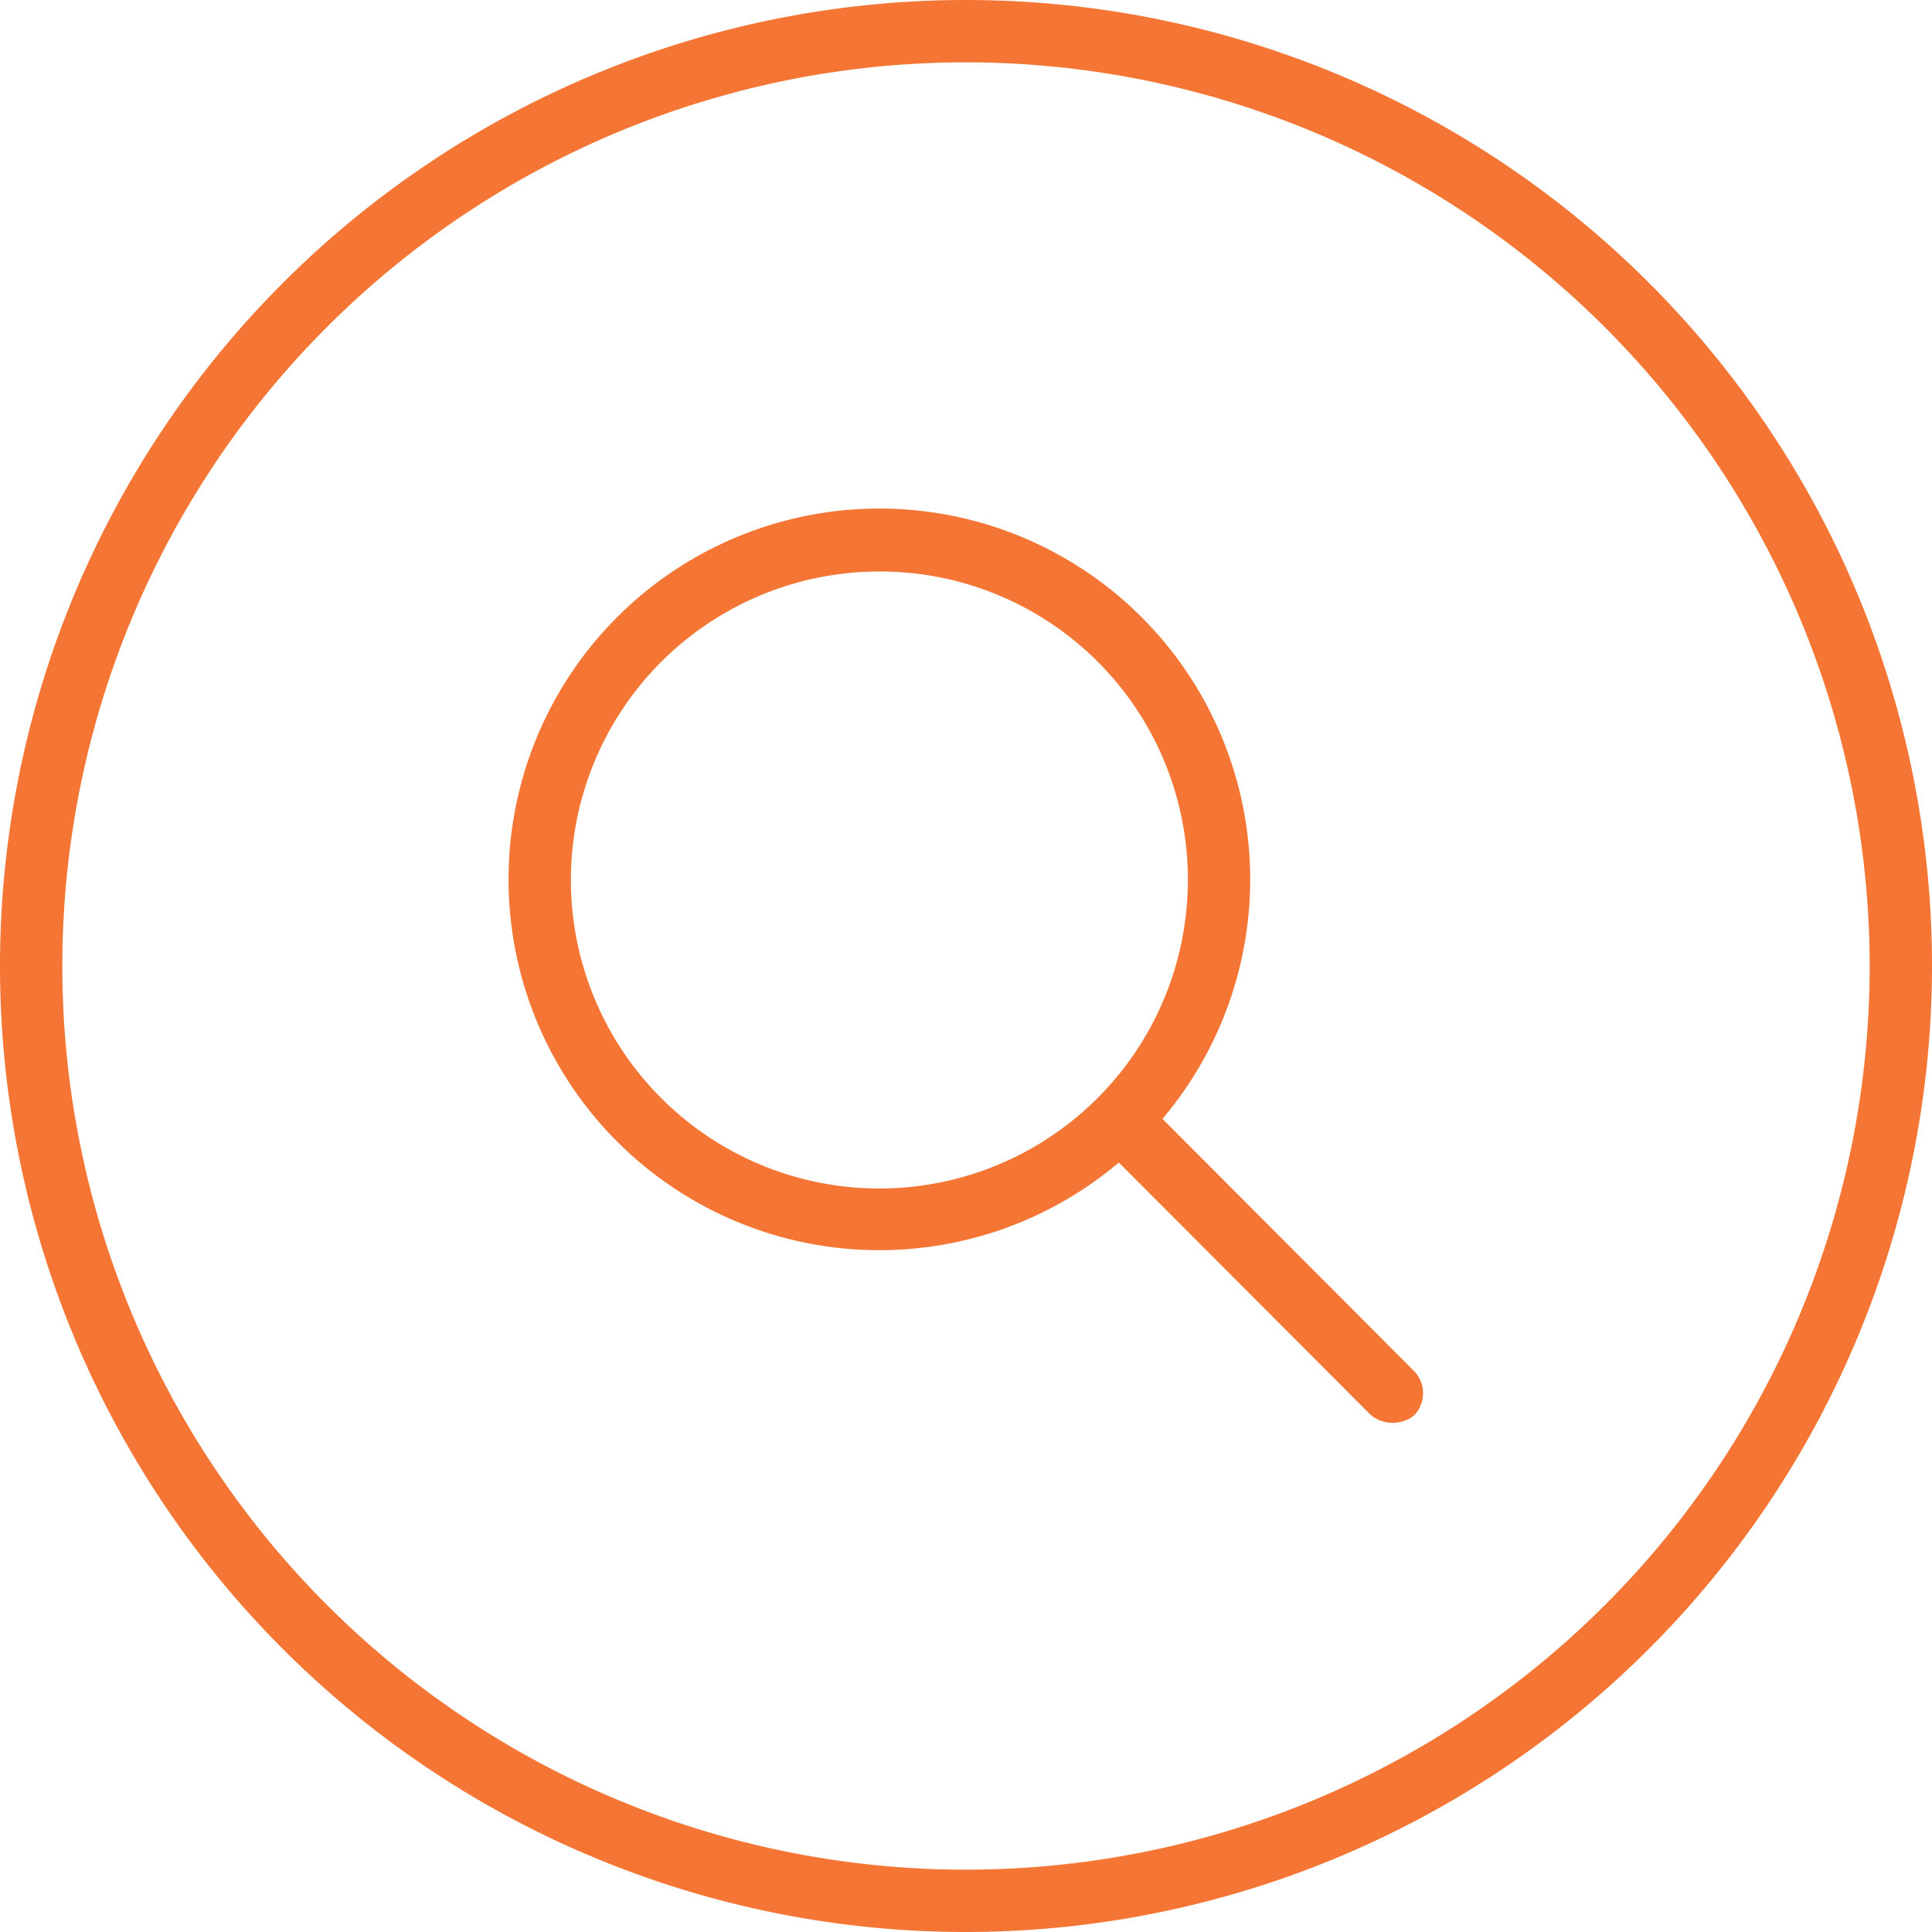
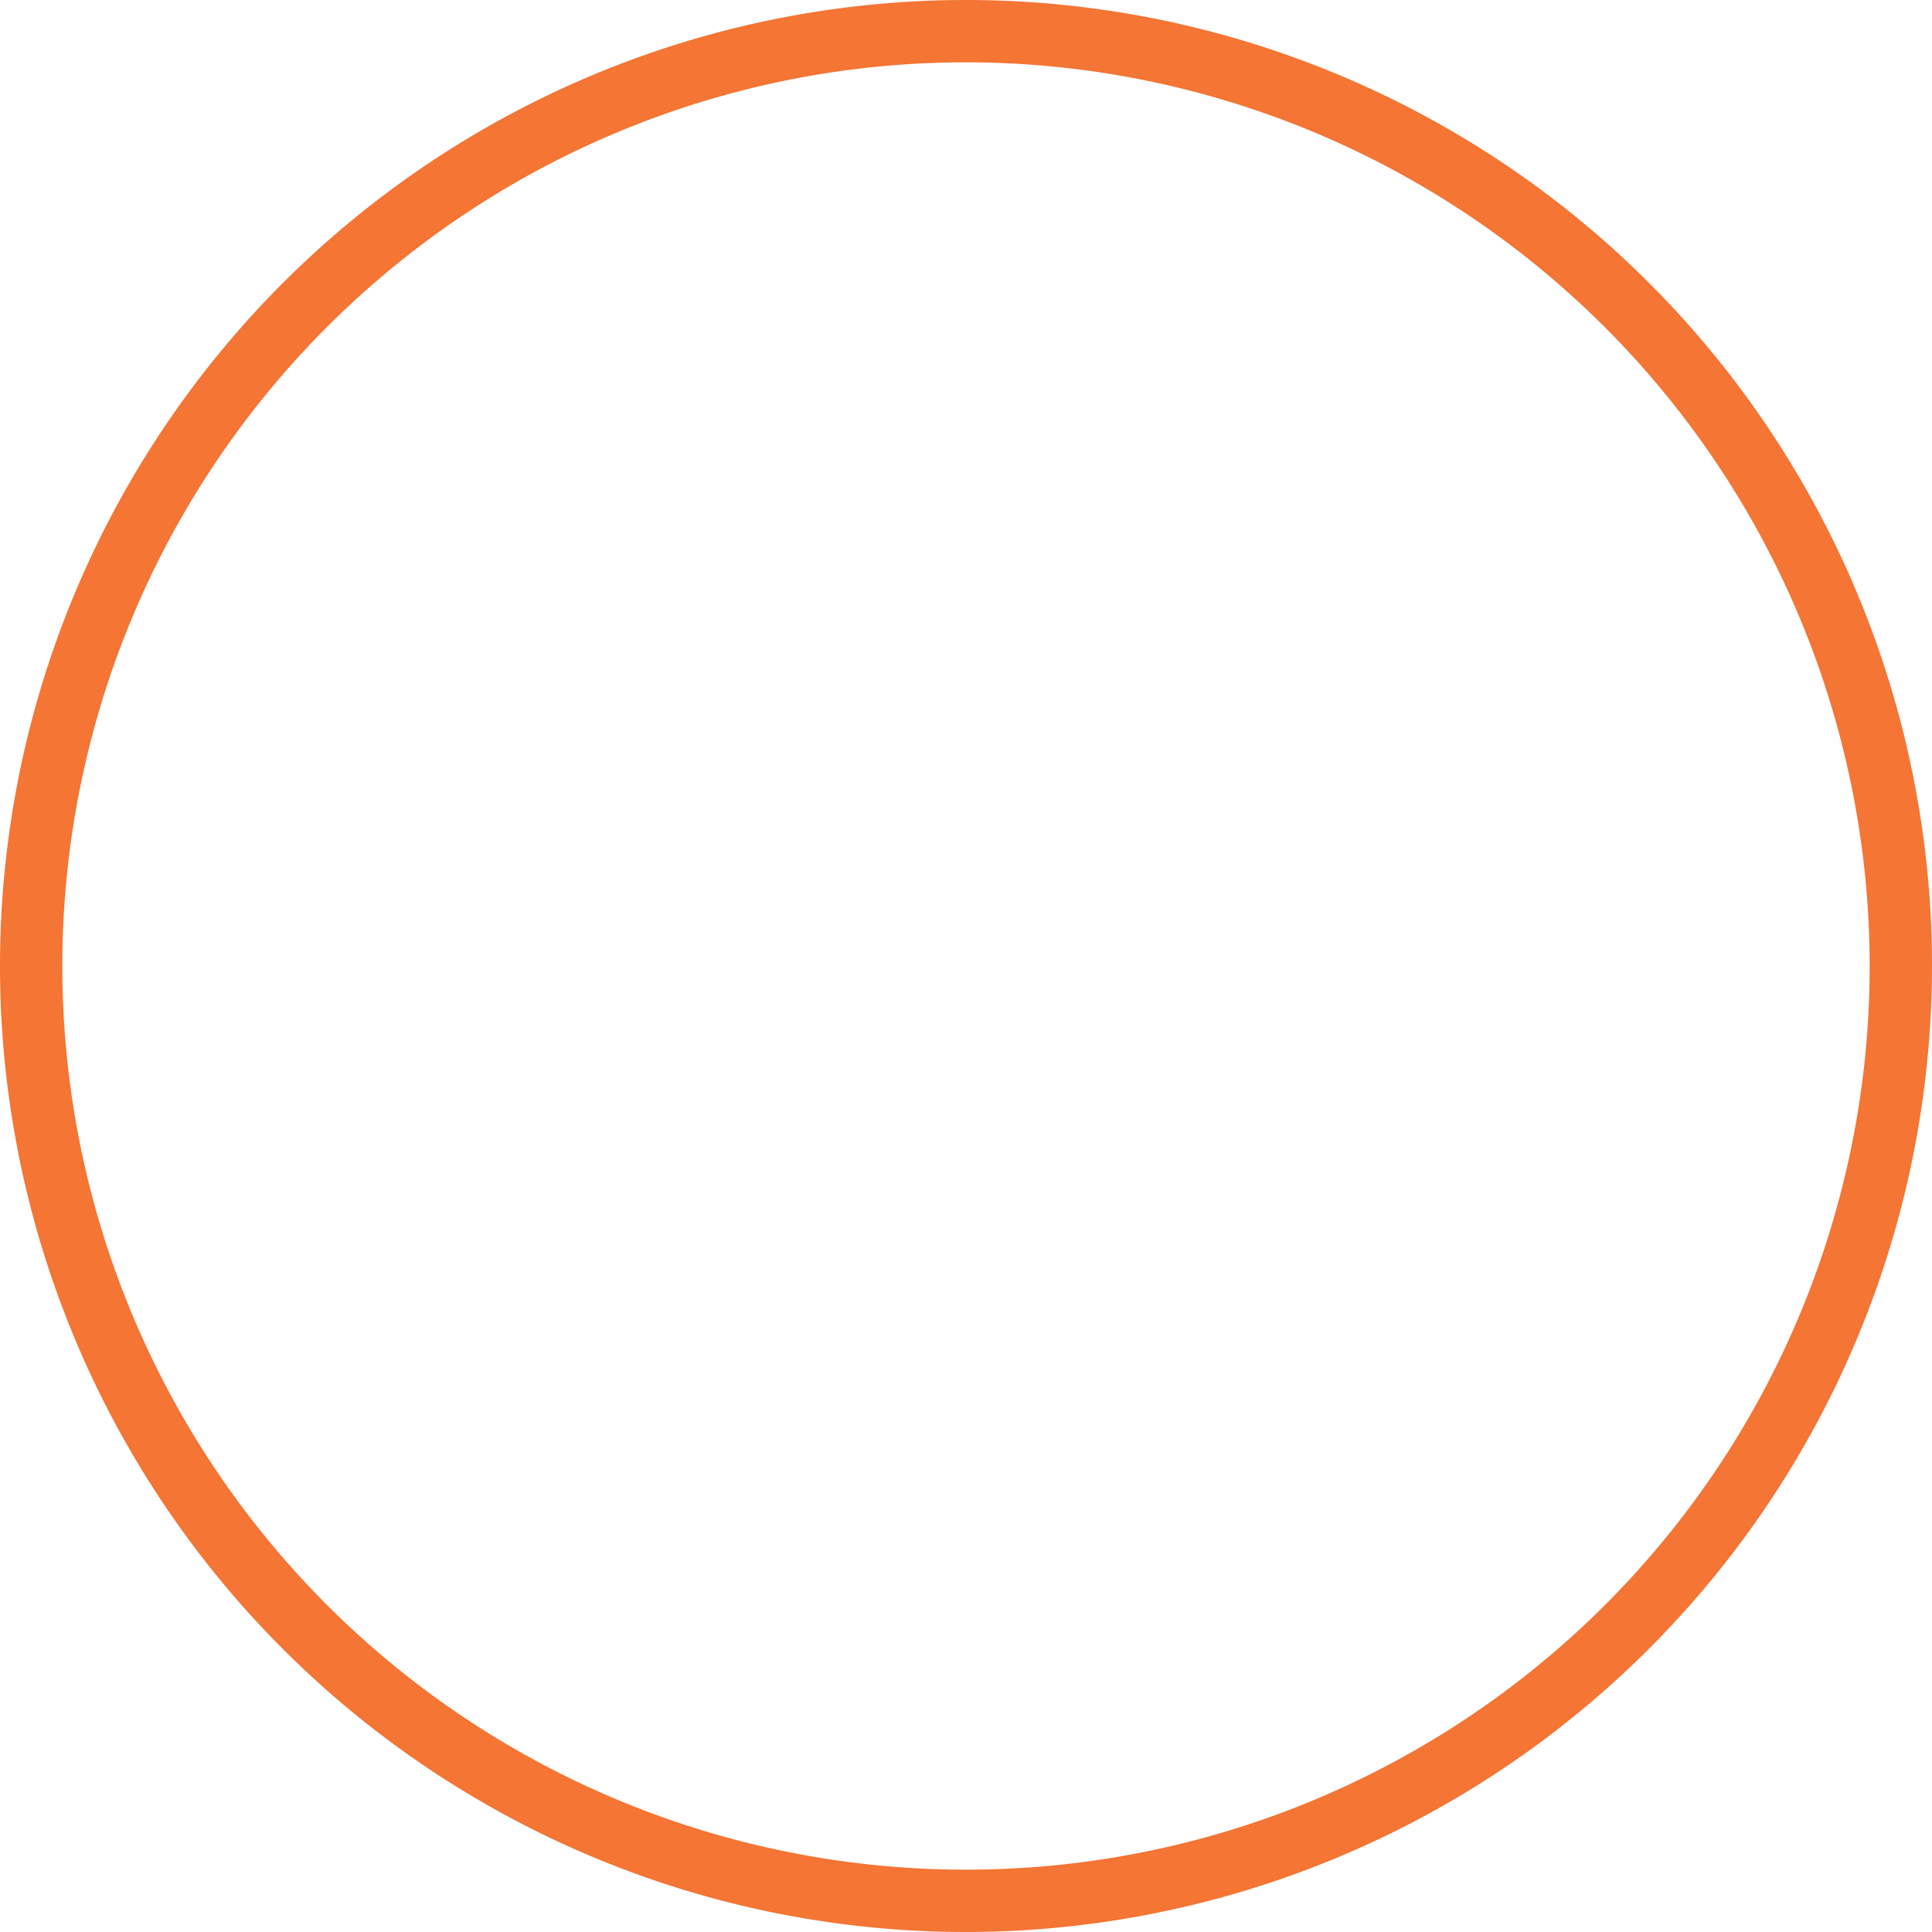
<svg xmlns="http://www.w3.org/2000/svg" viewBox="0 0 31 31">
  <defs>
    <style>.cls-1{fill:#f47534;}</style>
  </defs>
  <title>lupa-transparenciaAsset 1</title>
  <g id="Layer_2" data-name="Layer 2">
    <g id="Layer_1-2" data-name="Layer 1">
      <g id="Layer_2-2" data-name="Layer 2">
        <g id="Layer_1-2-2" data-name="Layer 1-2">
-           <path class="cls-1" d="M14.11,20.06a5.95,5.95,0,1,1,5.95-5.95A5.95,5.95,0,0,1,14.11,20.06Zm0-10.89a4.95,4.95,0,1,0,4.95,4.94A4.94,4.94,0,0,0,14.11,9.17Z" />
-           <path class="cls-1" d="M22.33,22.83a.54.54,0,0,1-.35-.14l-4.35-4.36a.49.49,0,1,1,.7-.7L22.69,22a.51.51,0,0,1,0,.71A.54.54,0,0,1,22.33,22.83Z" />
-         </g>
+           </g>
      </g>
      <path class="cls-1" d="M15.5,31A15.5,15.5,0,1,1,31,15.5,15.51,15.51,0,0,1,15.5,31Zm0-30A14.5,14.5,0,1,0,30,15.5,14.51,14.51,0,0,0,15.5,1Z" />
    </g>
  </g>
</svg>